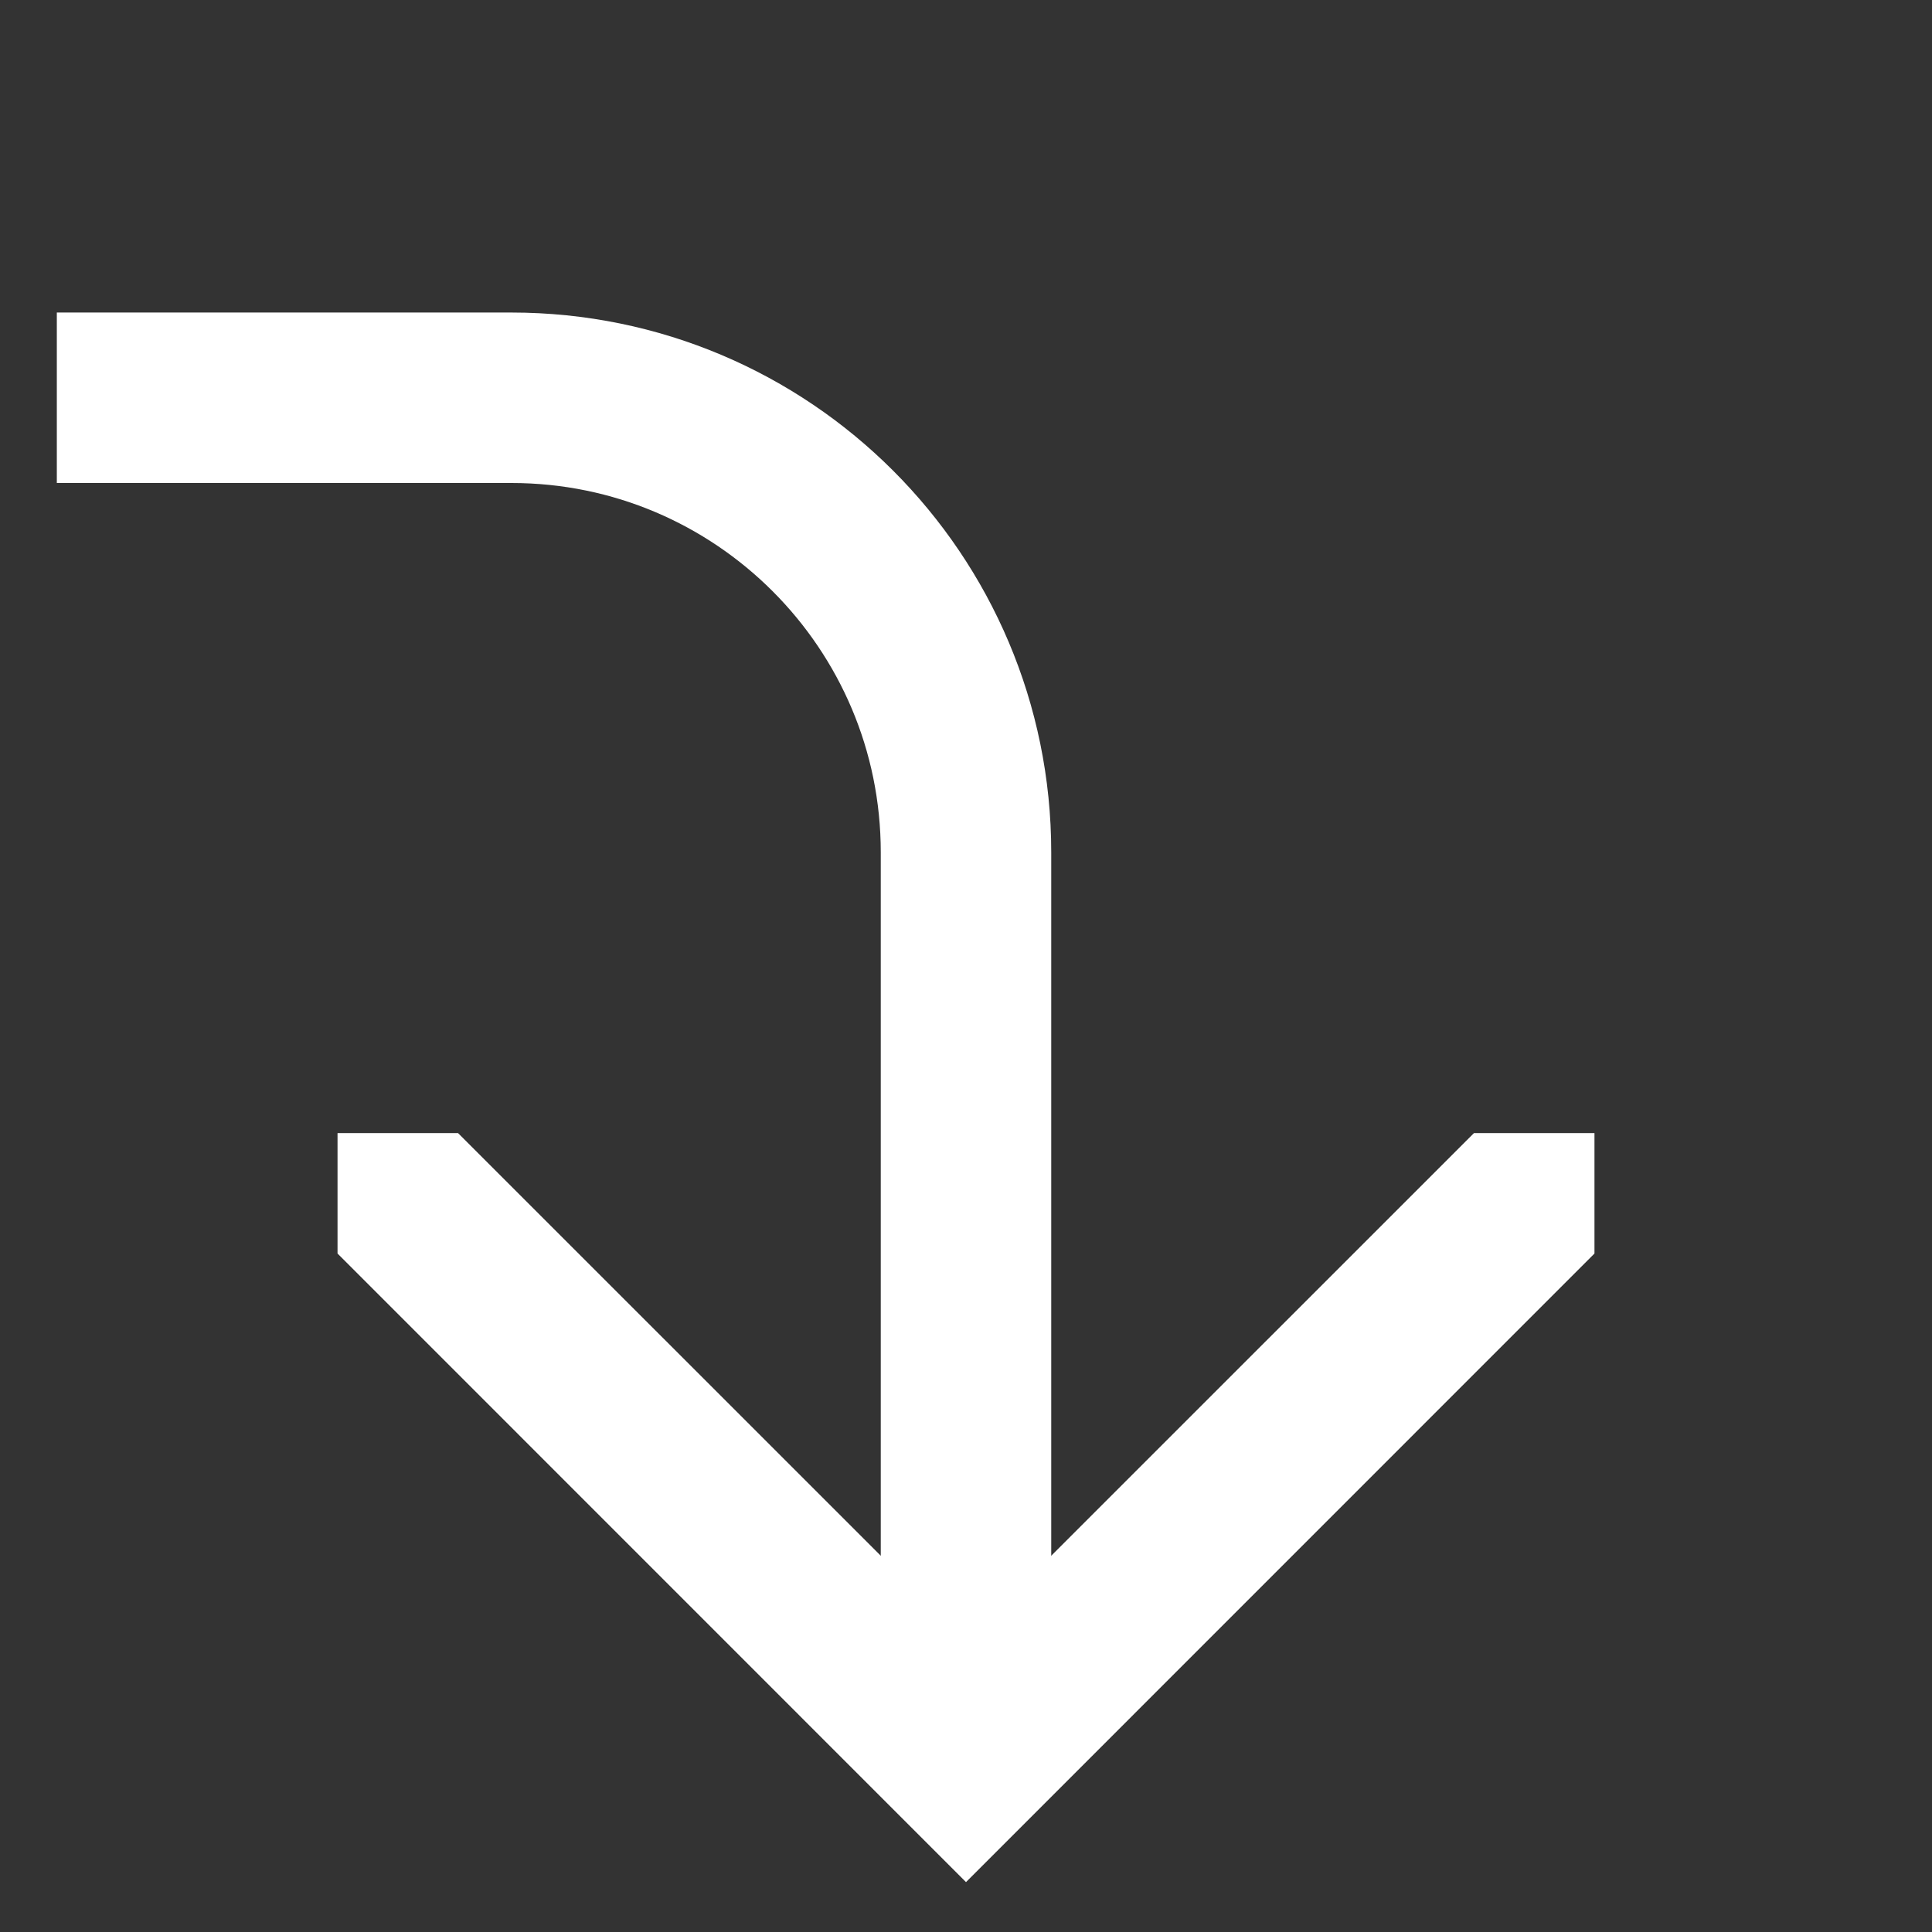
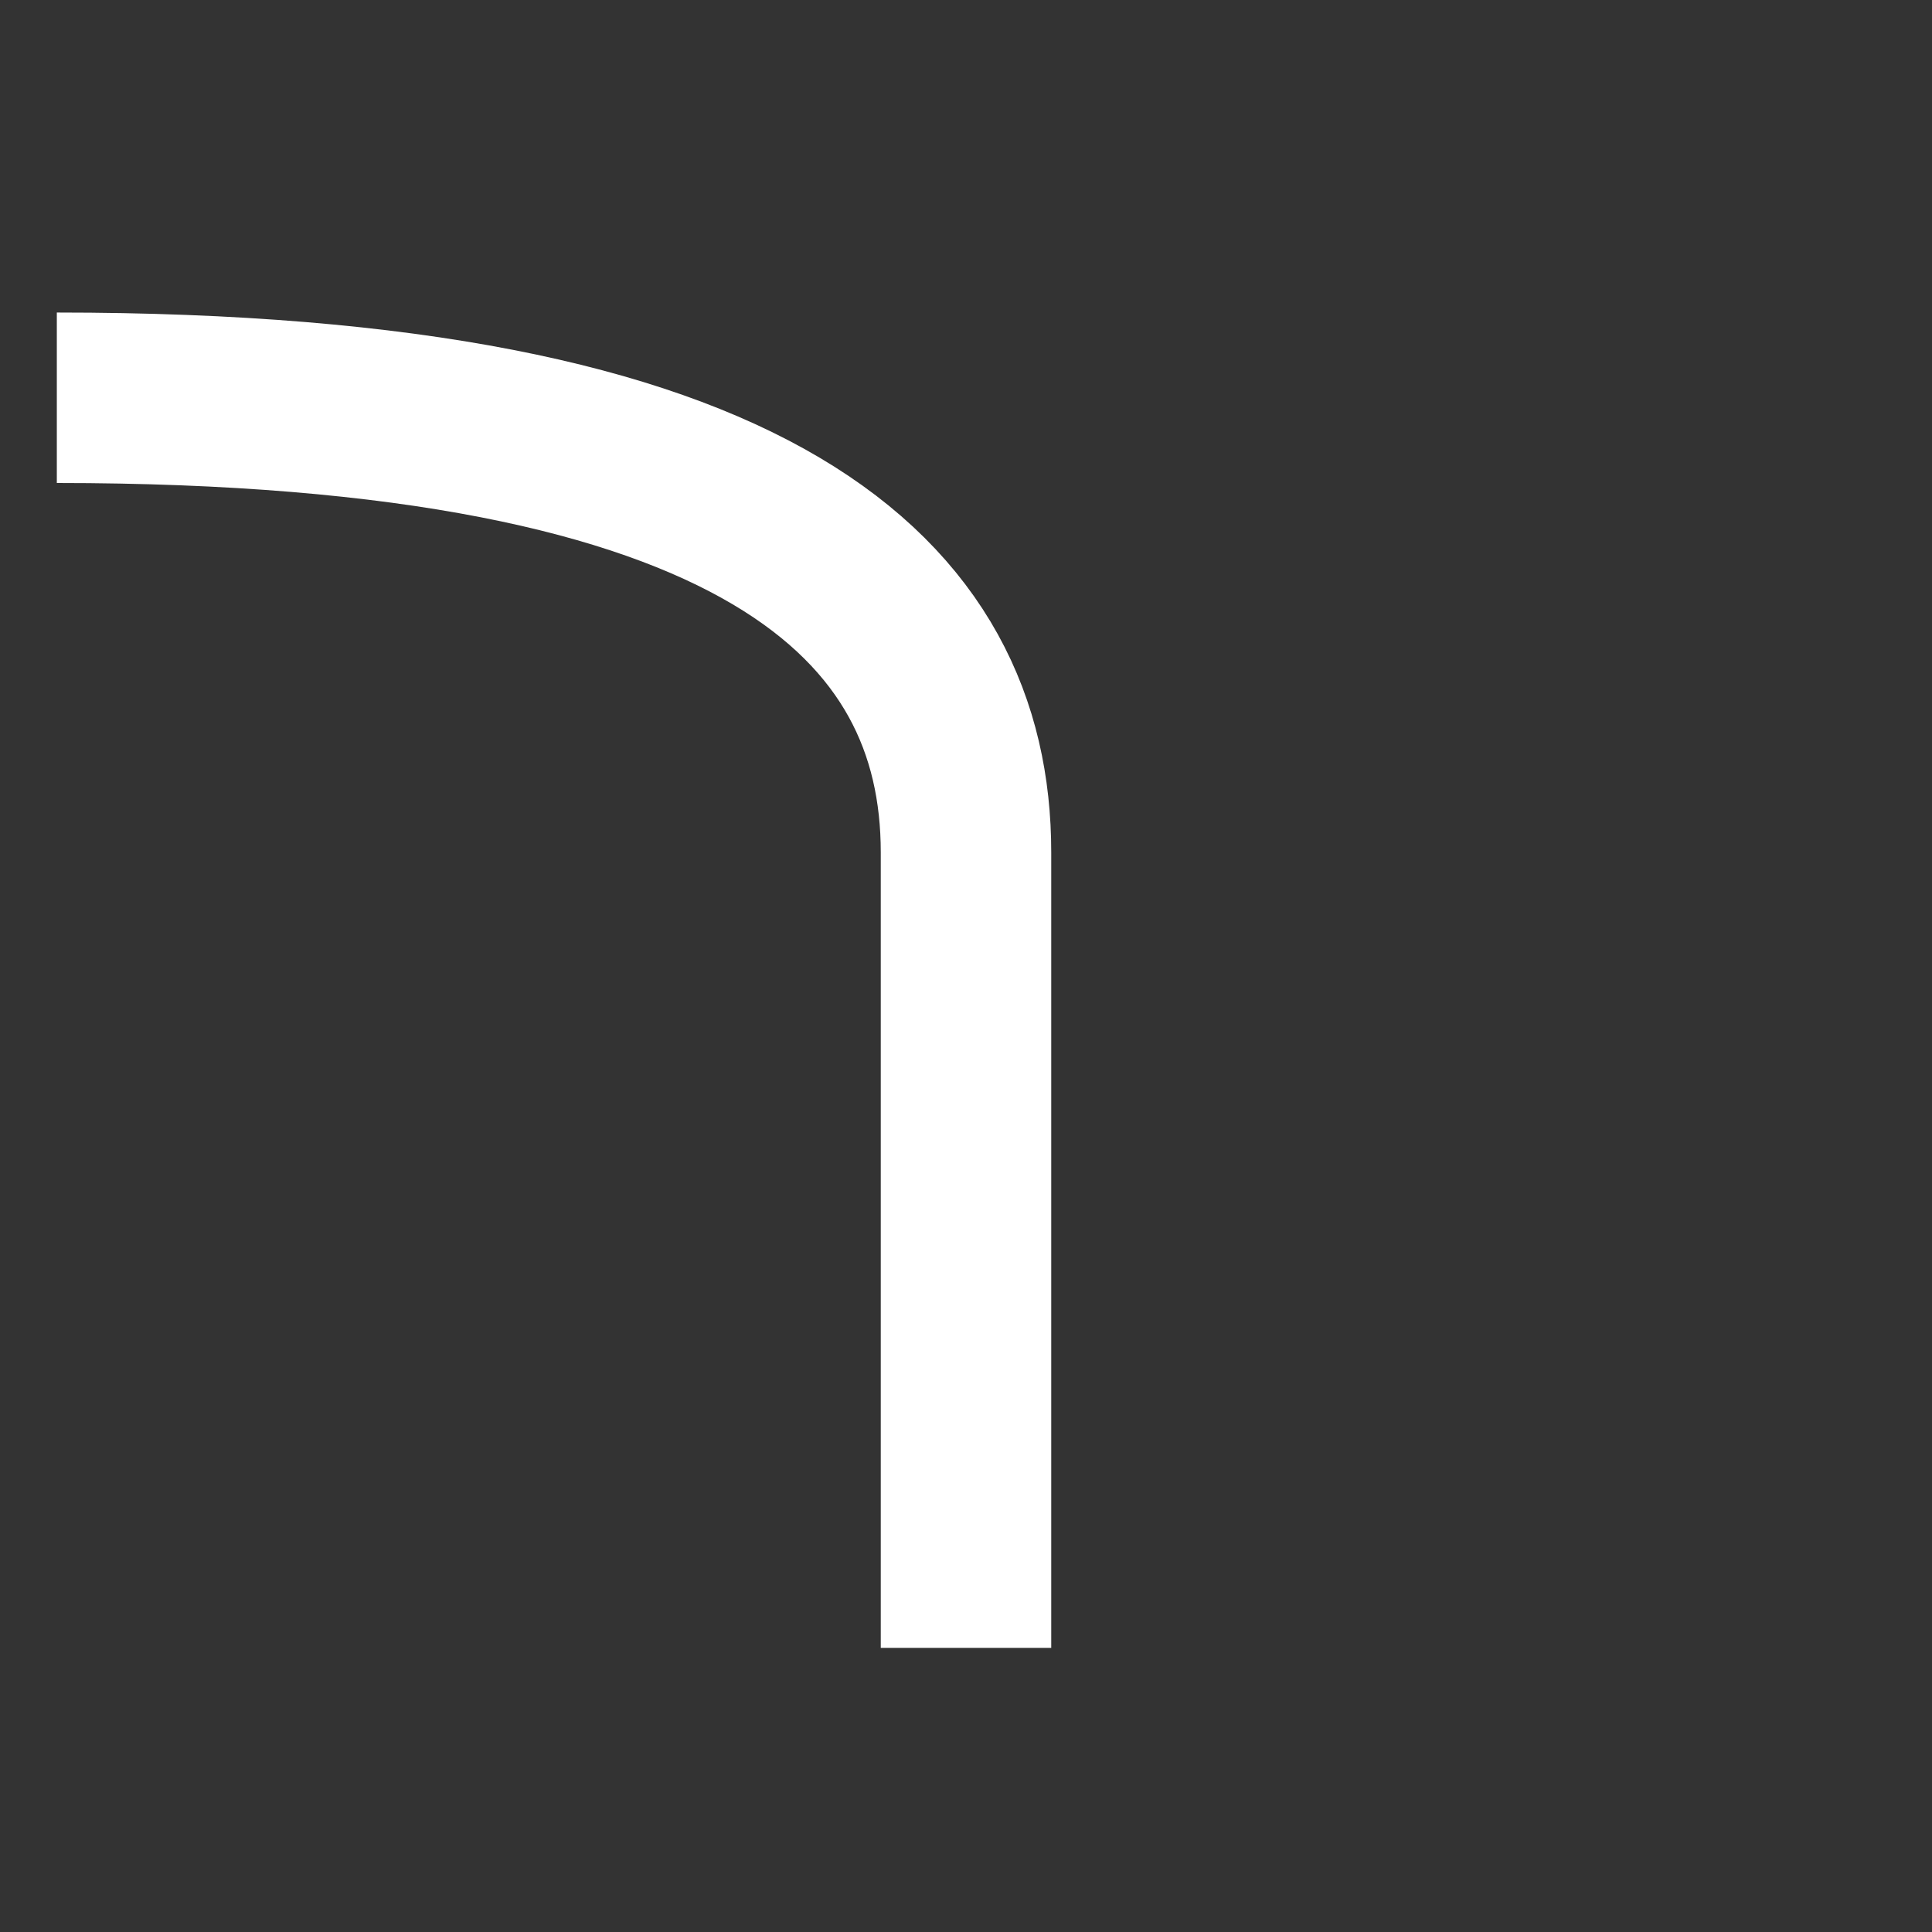
<svg xmlns="http://www.w3.org/2000/svg" width="17" height="17" viewBox="0 0 17 17" fill="none">
  <rect x="0" y="0" width="17" height="17" fill="#333333" stroke="none" />
-   <path d="M0.5 3.5H4.5C6.709 3.5 8.5 5.291 8.5 7.5V14.5" stroke="white" stroke-width="1.5" />
-   <path fill-rule="evenodd" clip-rule="evenodd" d="M8.5 14.439L4.03 9.97H2.97V11.03L8.5 16.561L14.03 11.03V9.97H12.97L8.5 14.439Z" fill="white" />
+   <path d="M0.5 3.5C6.709 3.5 8.5 5.291 8.5 7.5V14.5" stroke="white" stroke-width="1.5" />
</svg>